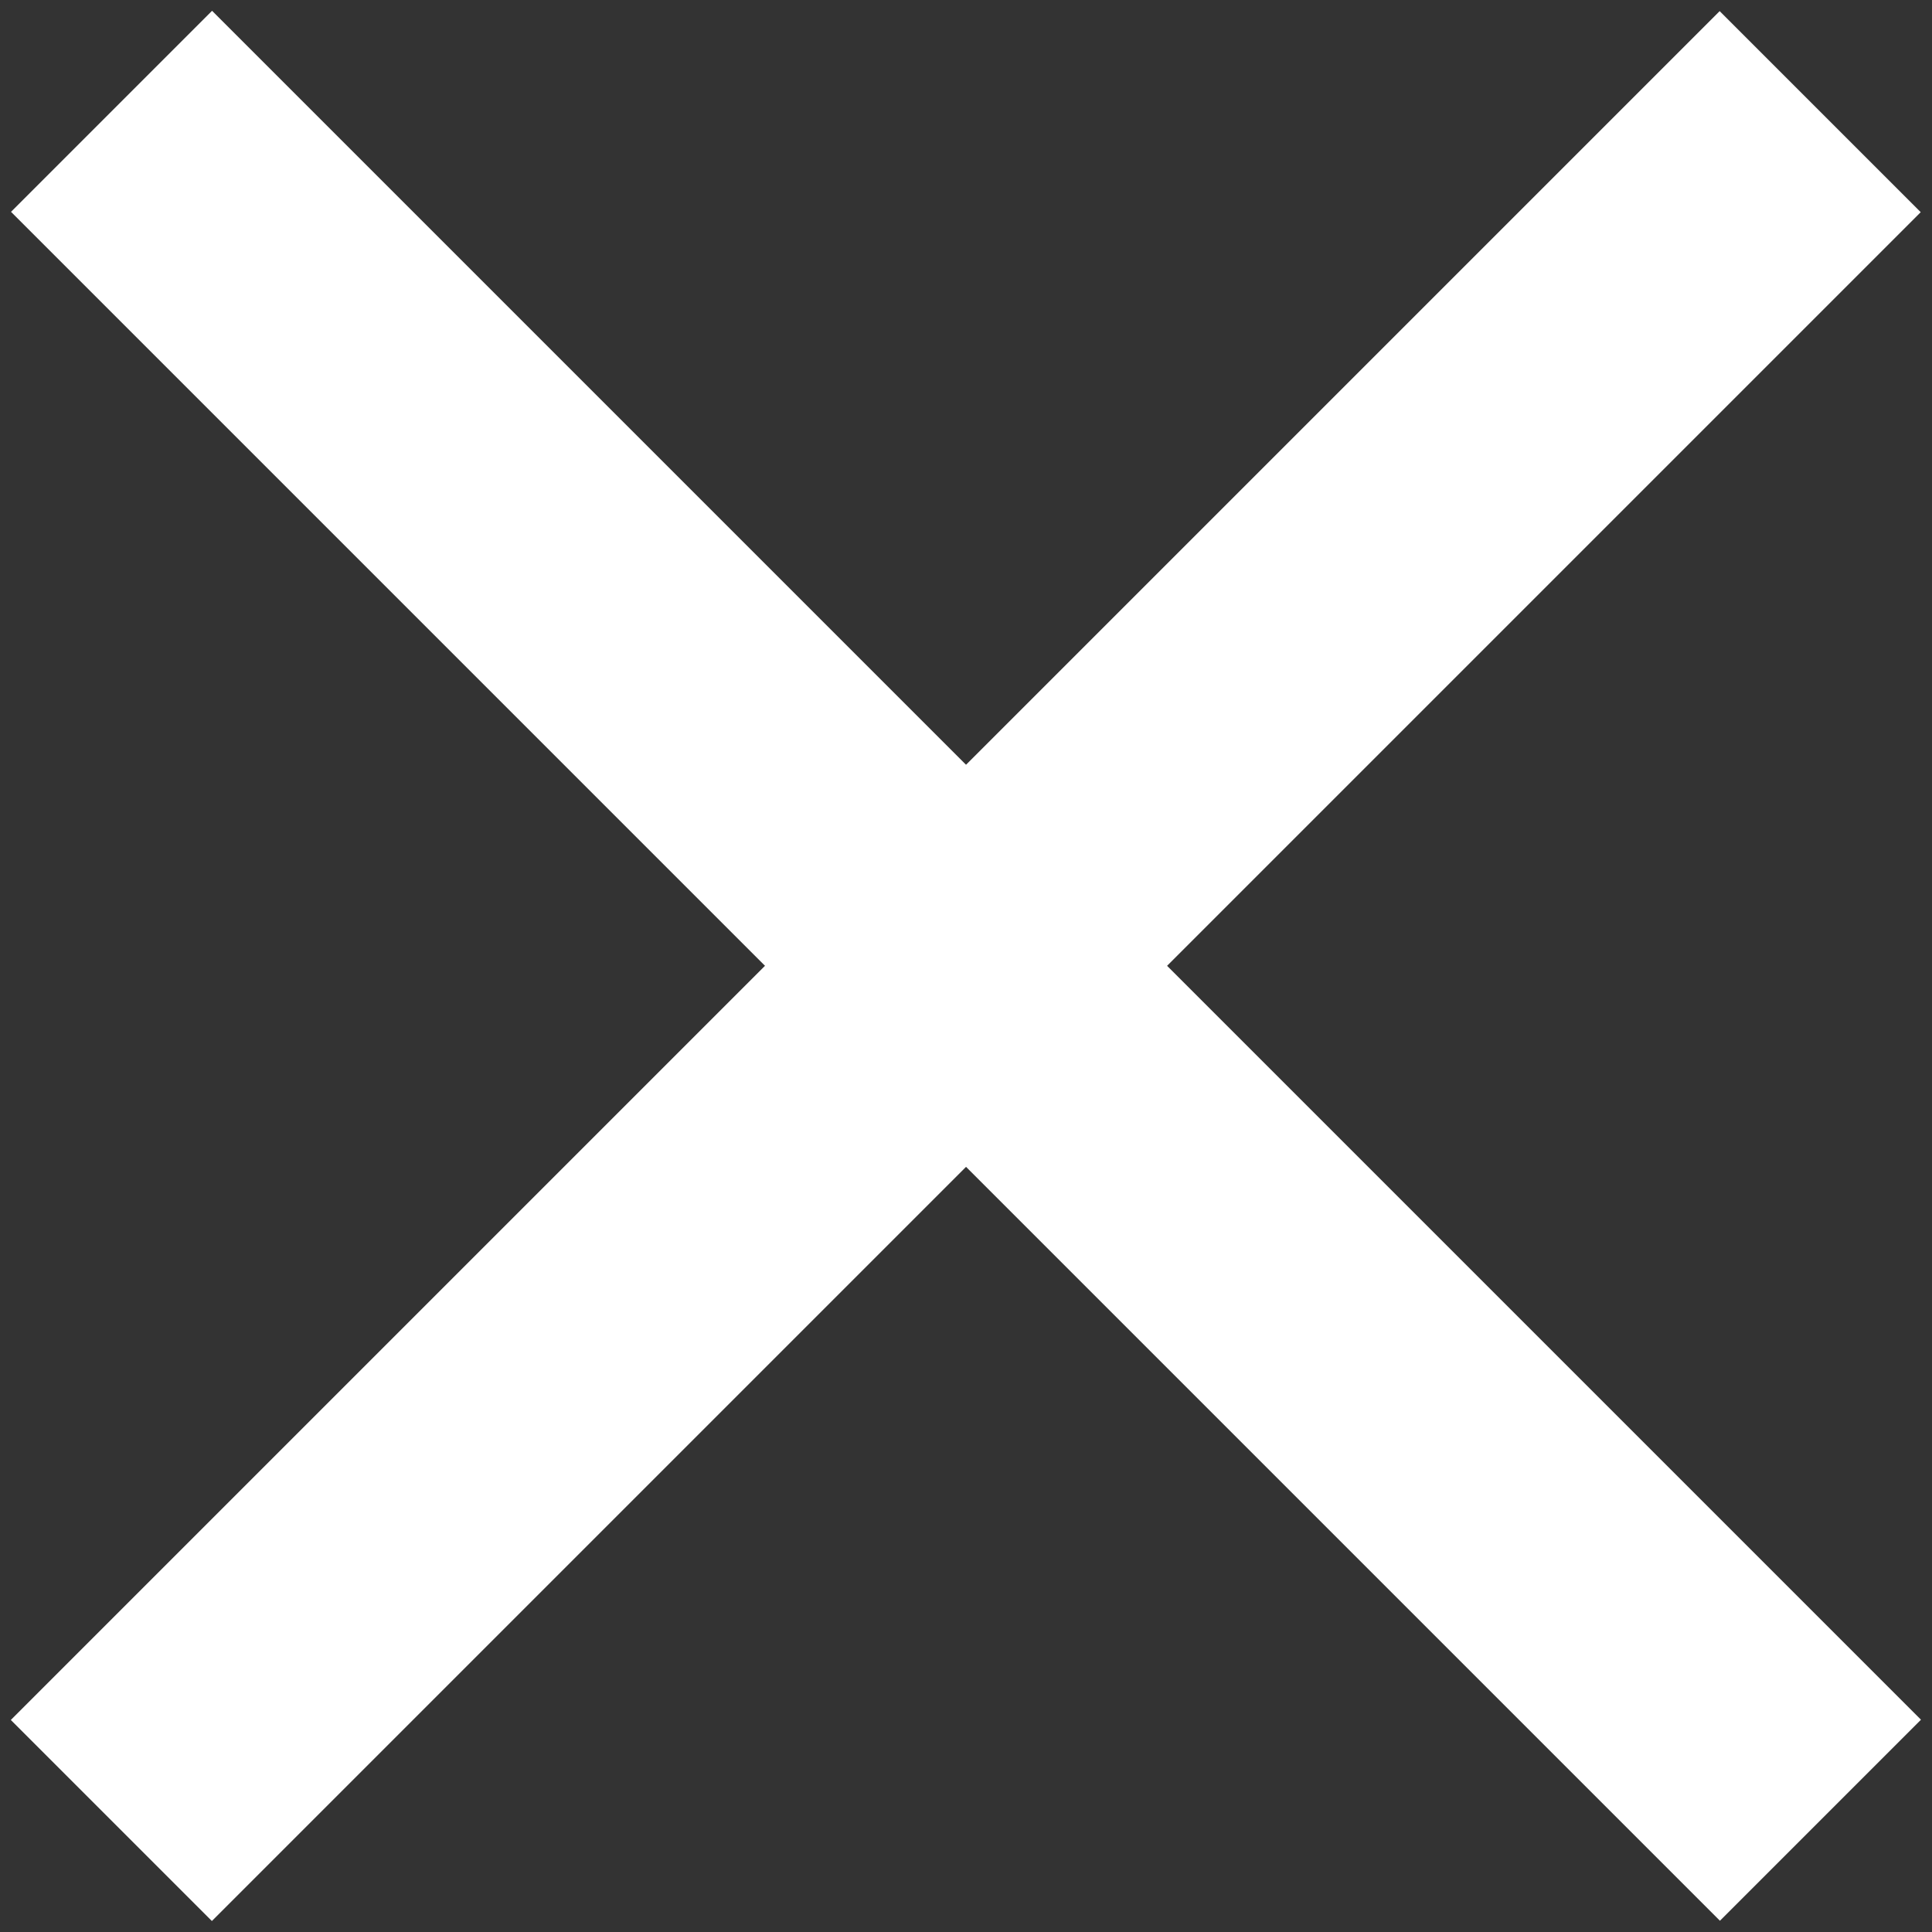
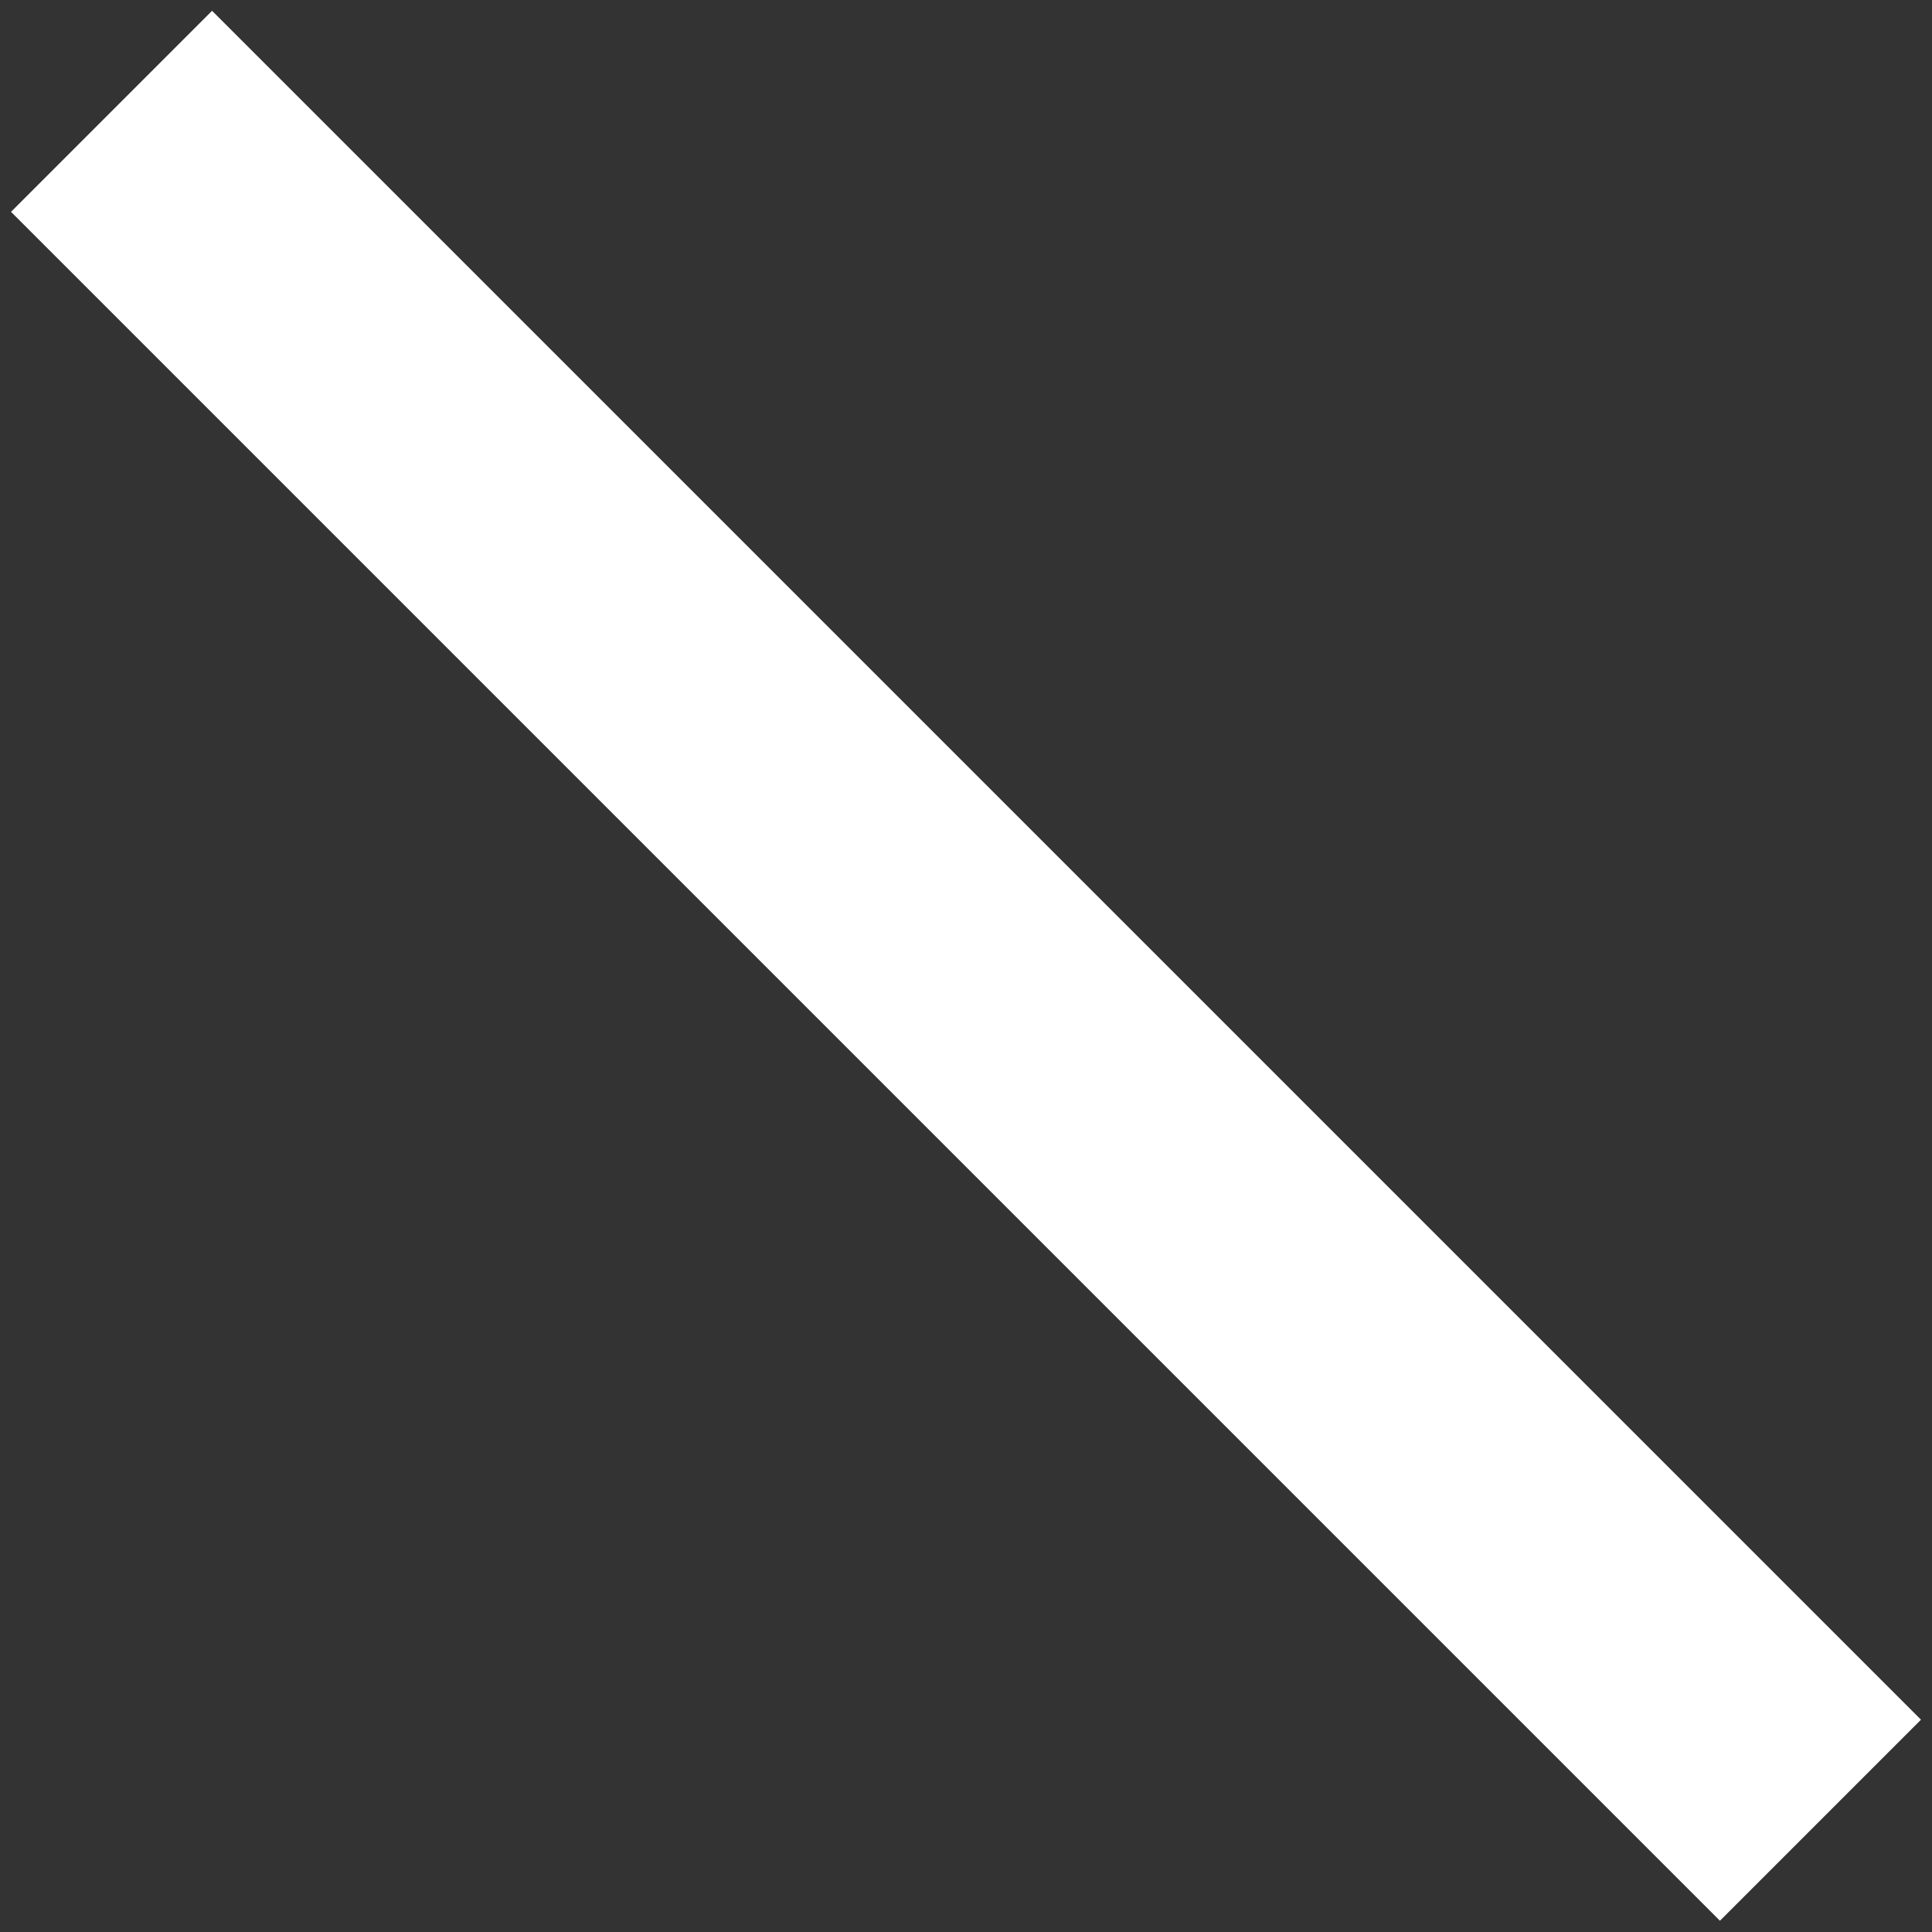
<svg xmlns="http://www.w3.org/2000/svg" version="1.1" id="圖層_1" x="0px" y="0px" width="42px" height="42px" viewBox="0 0 42 42" enable-background="new 0 0 42 42" xml:space="preserve">
  <rect x="0" y="0" width="42" height="42" fill="#333333" stroke="none" />
  <g>
    <rect x="-5.273" y="17.909" transform="matrix(0.707 0.707 -0.707 0.707 21 -8.699)" fill="#FFFFFF" width="52.546" height="6.182" />
-     <rect x="-5.273" y="17.91" transform="matrix(0.707 -0.707 0.707 0.707 -8.699 21)" fill="#FFFFFF" width="52.544" height="6.182" />
  </g>
</svg>